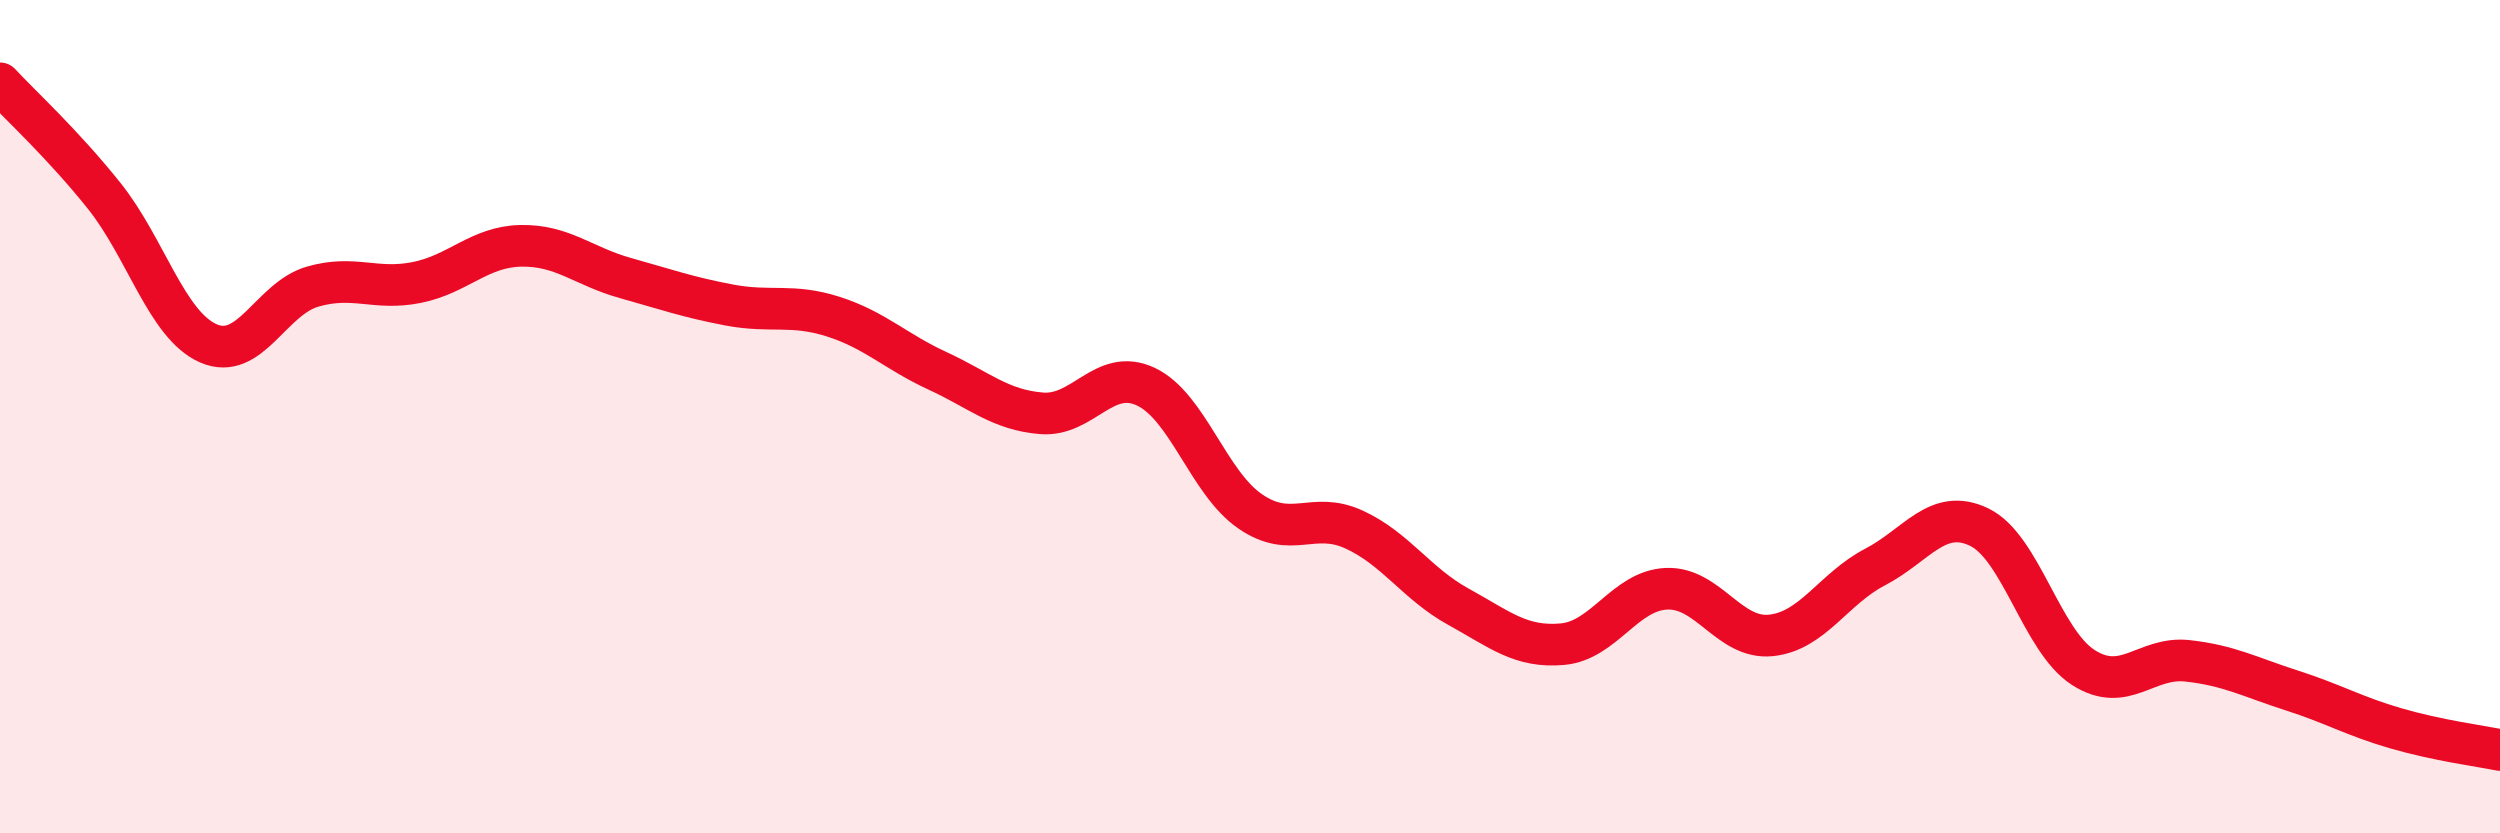
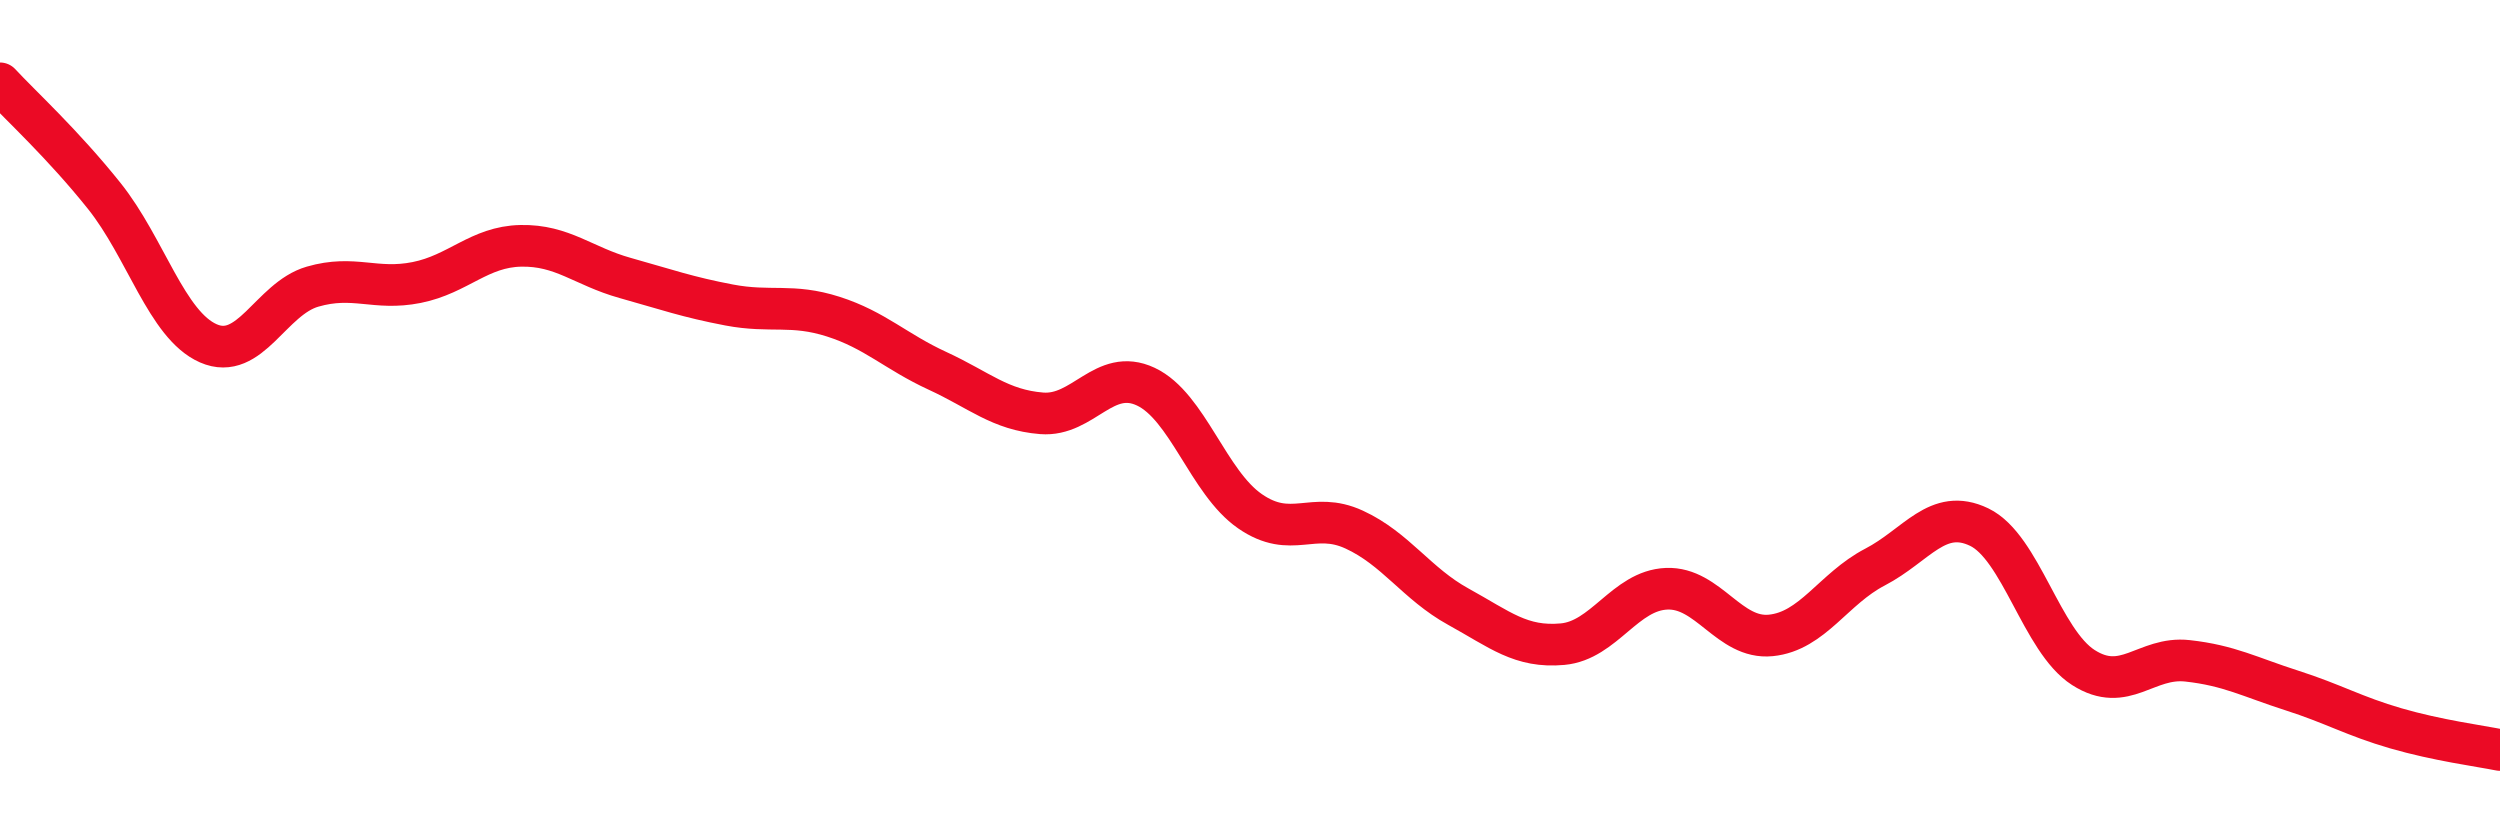
<svg xmlns="http://www.w3.org/2000/svg" width="60" height="20" viewBox="0 0 60 20">
-   <path d="M 0,2 C 0.5,2.54 1.5,3.45 2.5,4.7 C 3.5,5.95 4,7.8 5,8.24 C 6,8.68 6.5,7.17 7.5,6.88 C 8.5,6.59 9,6.98 10,6.78 C 11,6.58 11.5,5.92 12.5,5.9 C 13.5,5.88 14,6.39 15,6.67 C 16,6.95 16.5,7.13 17.5,7.32 C 18.5,7.51 19,7.28 20,7.6 C 21,7.92 21.5,8.44 22.5,8.9 C 23.5,9.36 24,9.84 25,9.92 C 26,10 26.5,8.81 27.5,9.28 C 28.5,9.75 29,11.58 30,12.27 C 31,12.96 31.5,12.25 32.5,12.71 C 33.5,13.17 34,14.01 35,14.56 C 36,15.11 36.5,15.55 37.5,15.46 C 38.5,15.37 39,14.17 40,14.13 C 41,14.09 41.5,15.35 42.5,15.25 C 43.5,15.15 44,14.13 45,13.61 C 46,13.09 46.5,12.17 47.5,12.65 C 48.5,13.13 49,15.38 50,16.02 C 51,16.66 51.5,15.75 52.5,15.86 C 53.5,15.97 54,16.25 55,16.57 C 56,16.89 56.5,17.19 57.5,17.48 C 58.5,17.77 59.5,17.9 60,18L60 20L0 20Z" fill="#EB0A25" opacity="0.1" stroke-linecap="round" stroke-linejoin="round" />
  <path d="M 0,2 C 0.5,2.54 1.5,3.45 2.5,4.7 C 3.5,5.95 4,7.8 5,8.24 C 6,8.68 6.5,7.17 7.5,6.88 C 8.5,6.59 9,6.98 10,6.78 C 11,6.58 11.5,5.92 12.5,5.9 C 13.5,5.88 14,6.39 15,6.67 C 16,6.95 16.5,7.13 17.5,7.32 C 18.5,7.51 19,7.28 20,7.6 C 21,7.92 21.5,8.44 22.5,8.9 C 23.5,9.36 24,9.84 25,9.92 C 26,10 26.5,8.81 27.5,9.28 C 28.5,9.75 29,11.58 30,12.27 C 31,12.96 31.5,12.25 32.5,12.71 C 33.5,13.17 34,14.01 35,14.56 C 36,15.11 36.5,15.55 37.5,15.46 C 38.5,15.37 39,14.17 40,14.13 C 41,14.09 41.5,15.35 42.5,15.25 C 43.5,15.15 44,14.13 45,13.61 C 46,13.09 46.5,12.17 47.5,12.65 C 48.5,13.13 49,15.38 50,16.02 C 51,16.66 51.5,15.75 52.5,15.86 C 53.5,15.97 54,16.25 55,16.57 C 56,16.89 56.5,17.19 57.5,17.48 C 58.5,17.77 59.5,17.9 60,18" stroke="#EB0A25" stroke-width="1" fill="none" stroke-linecap="round" stroke-linejoin="round" />
</svg>